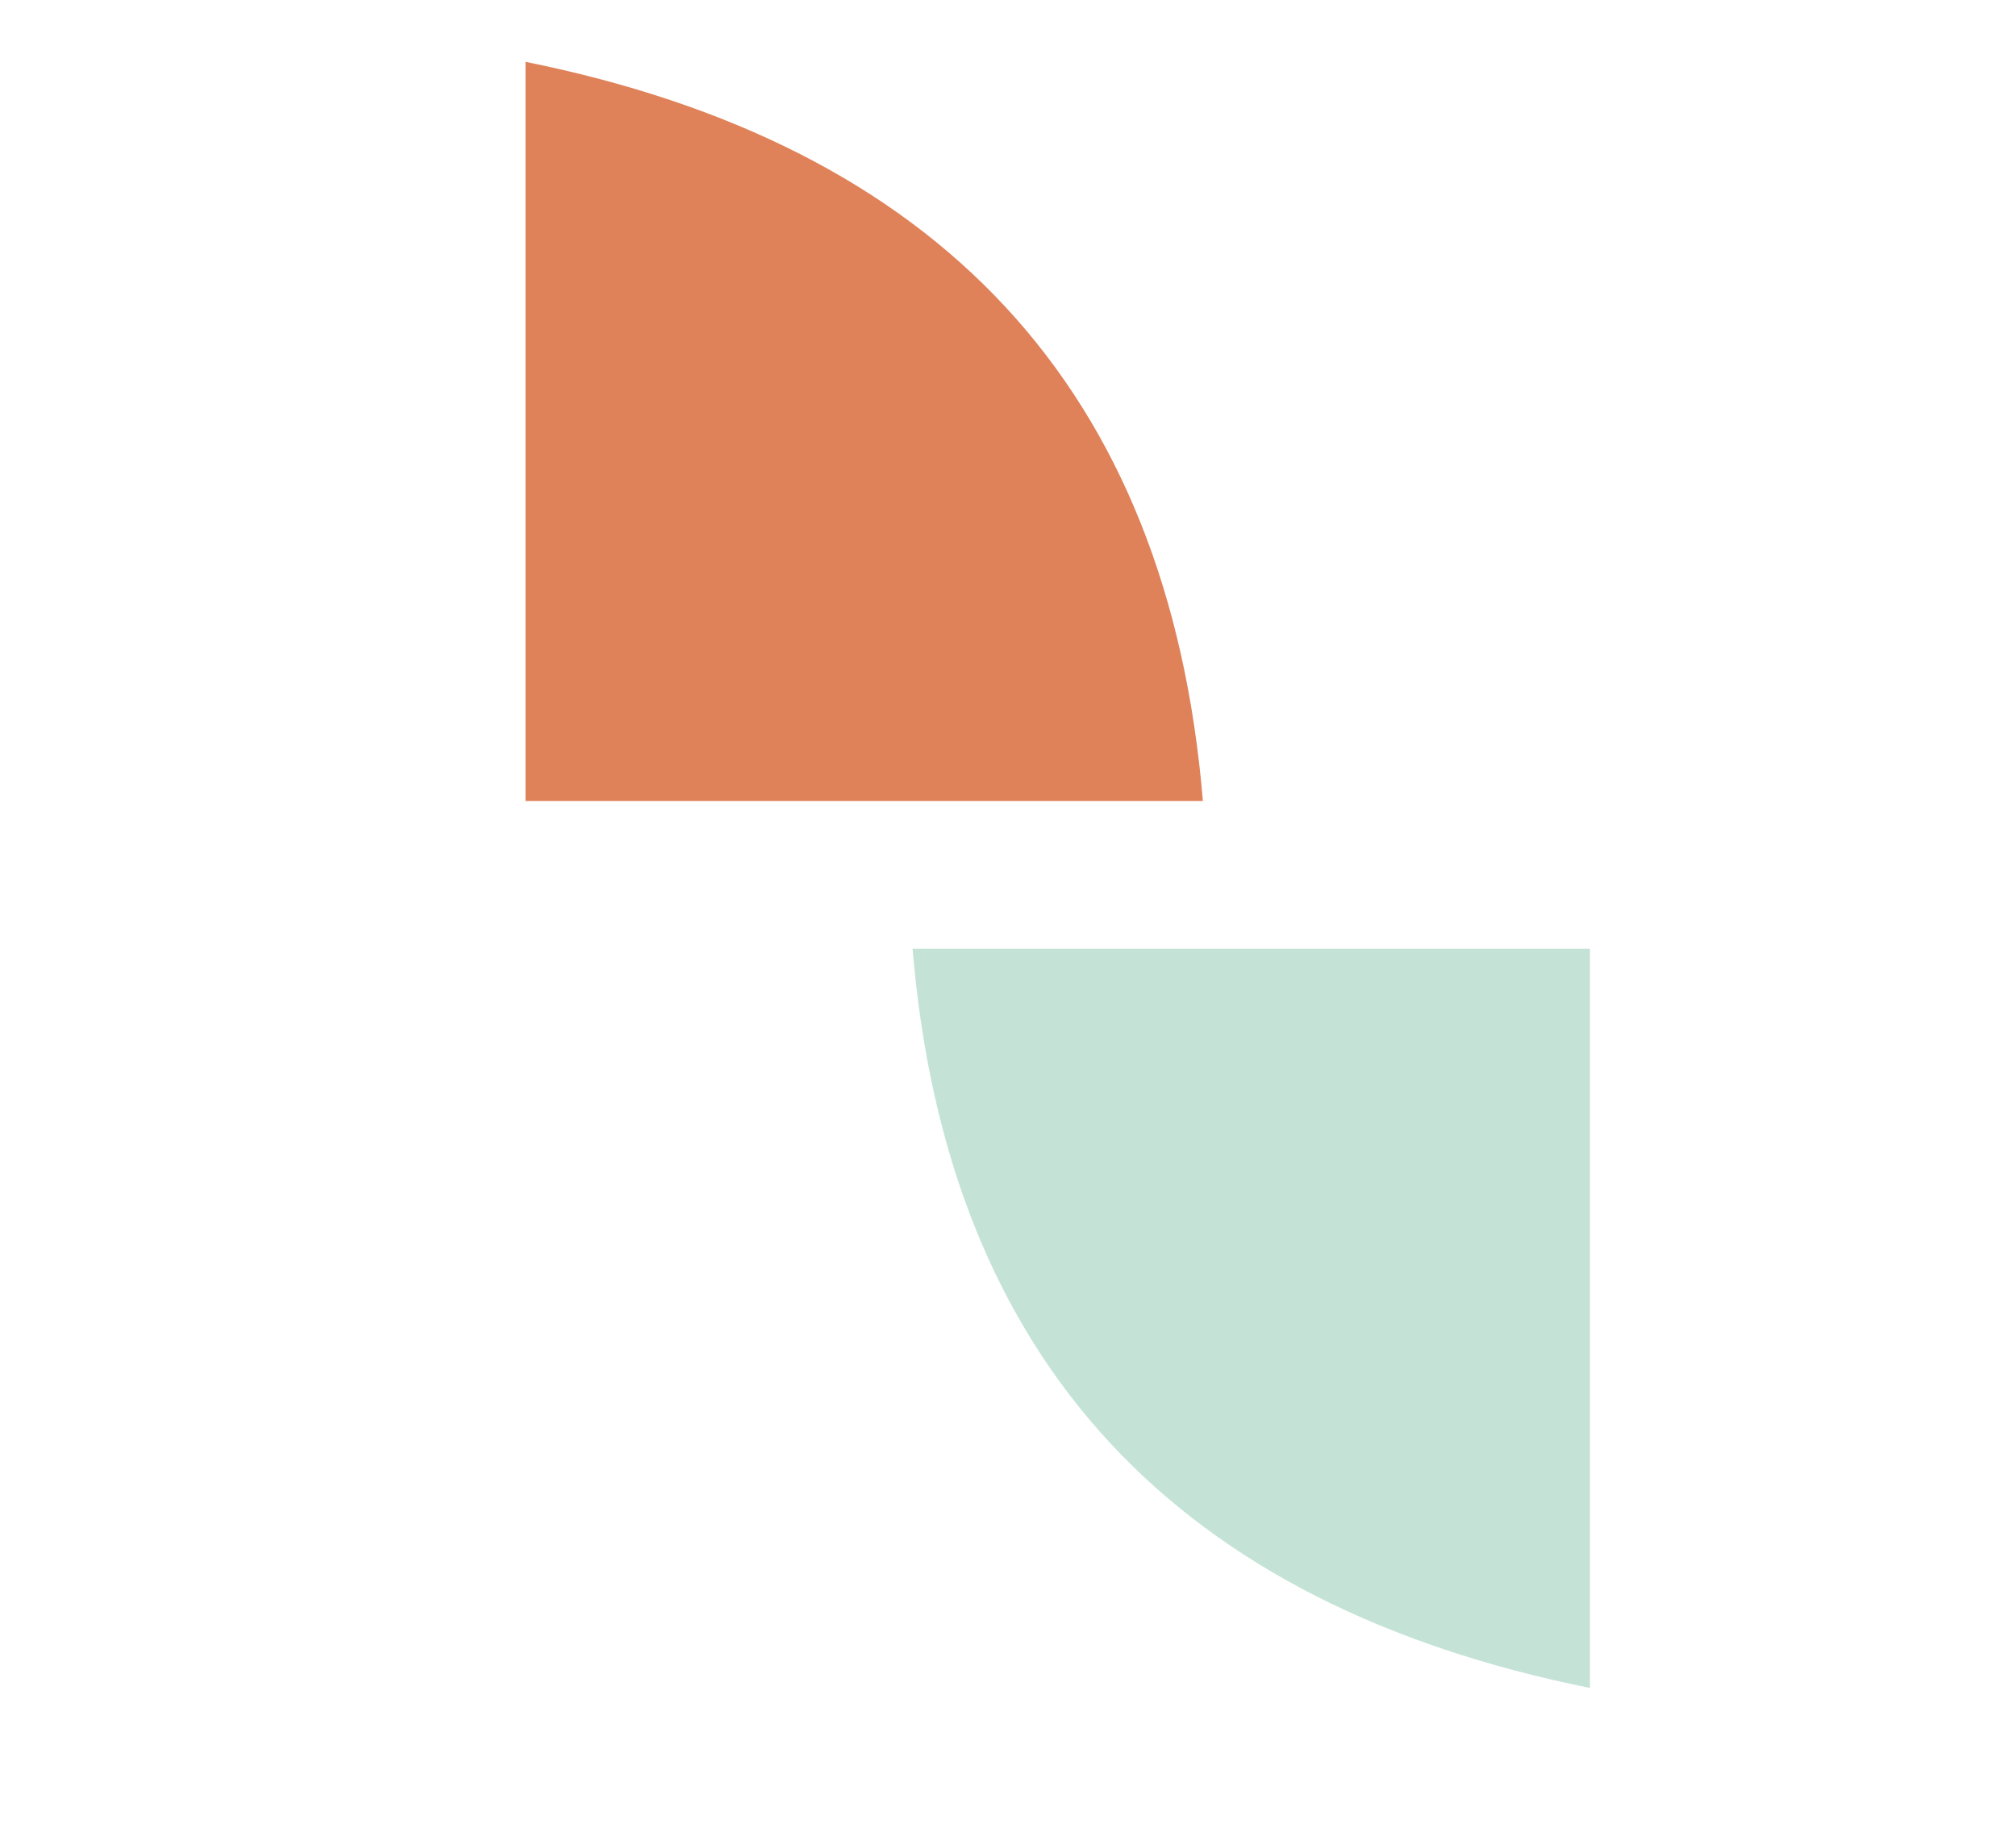
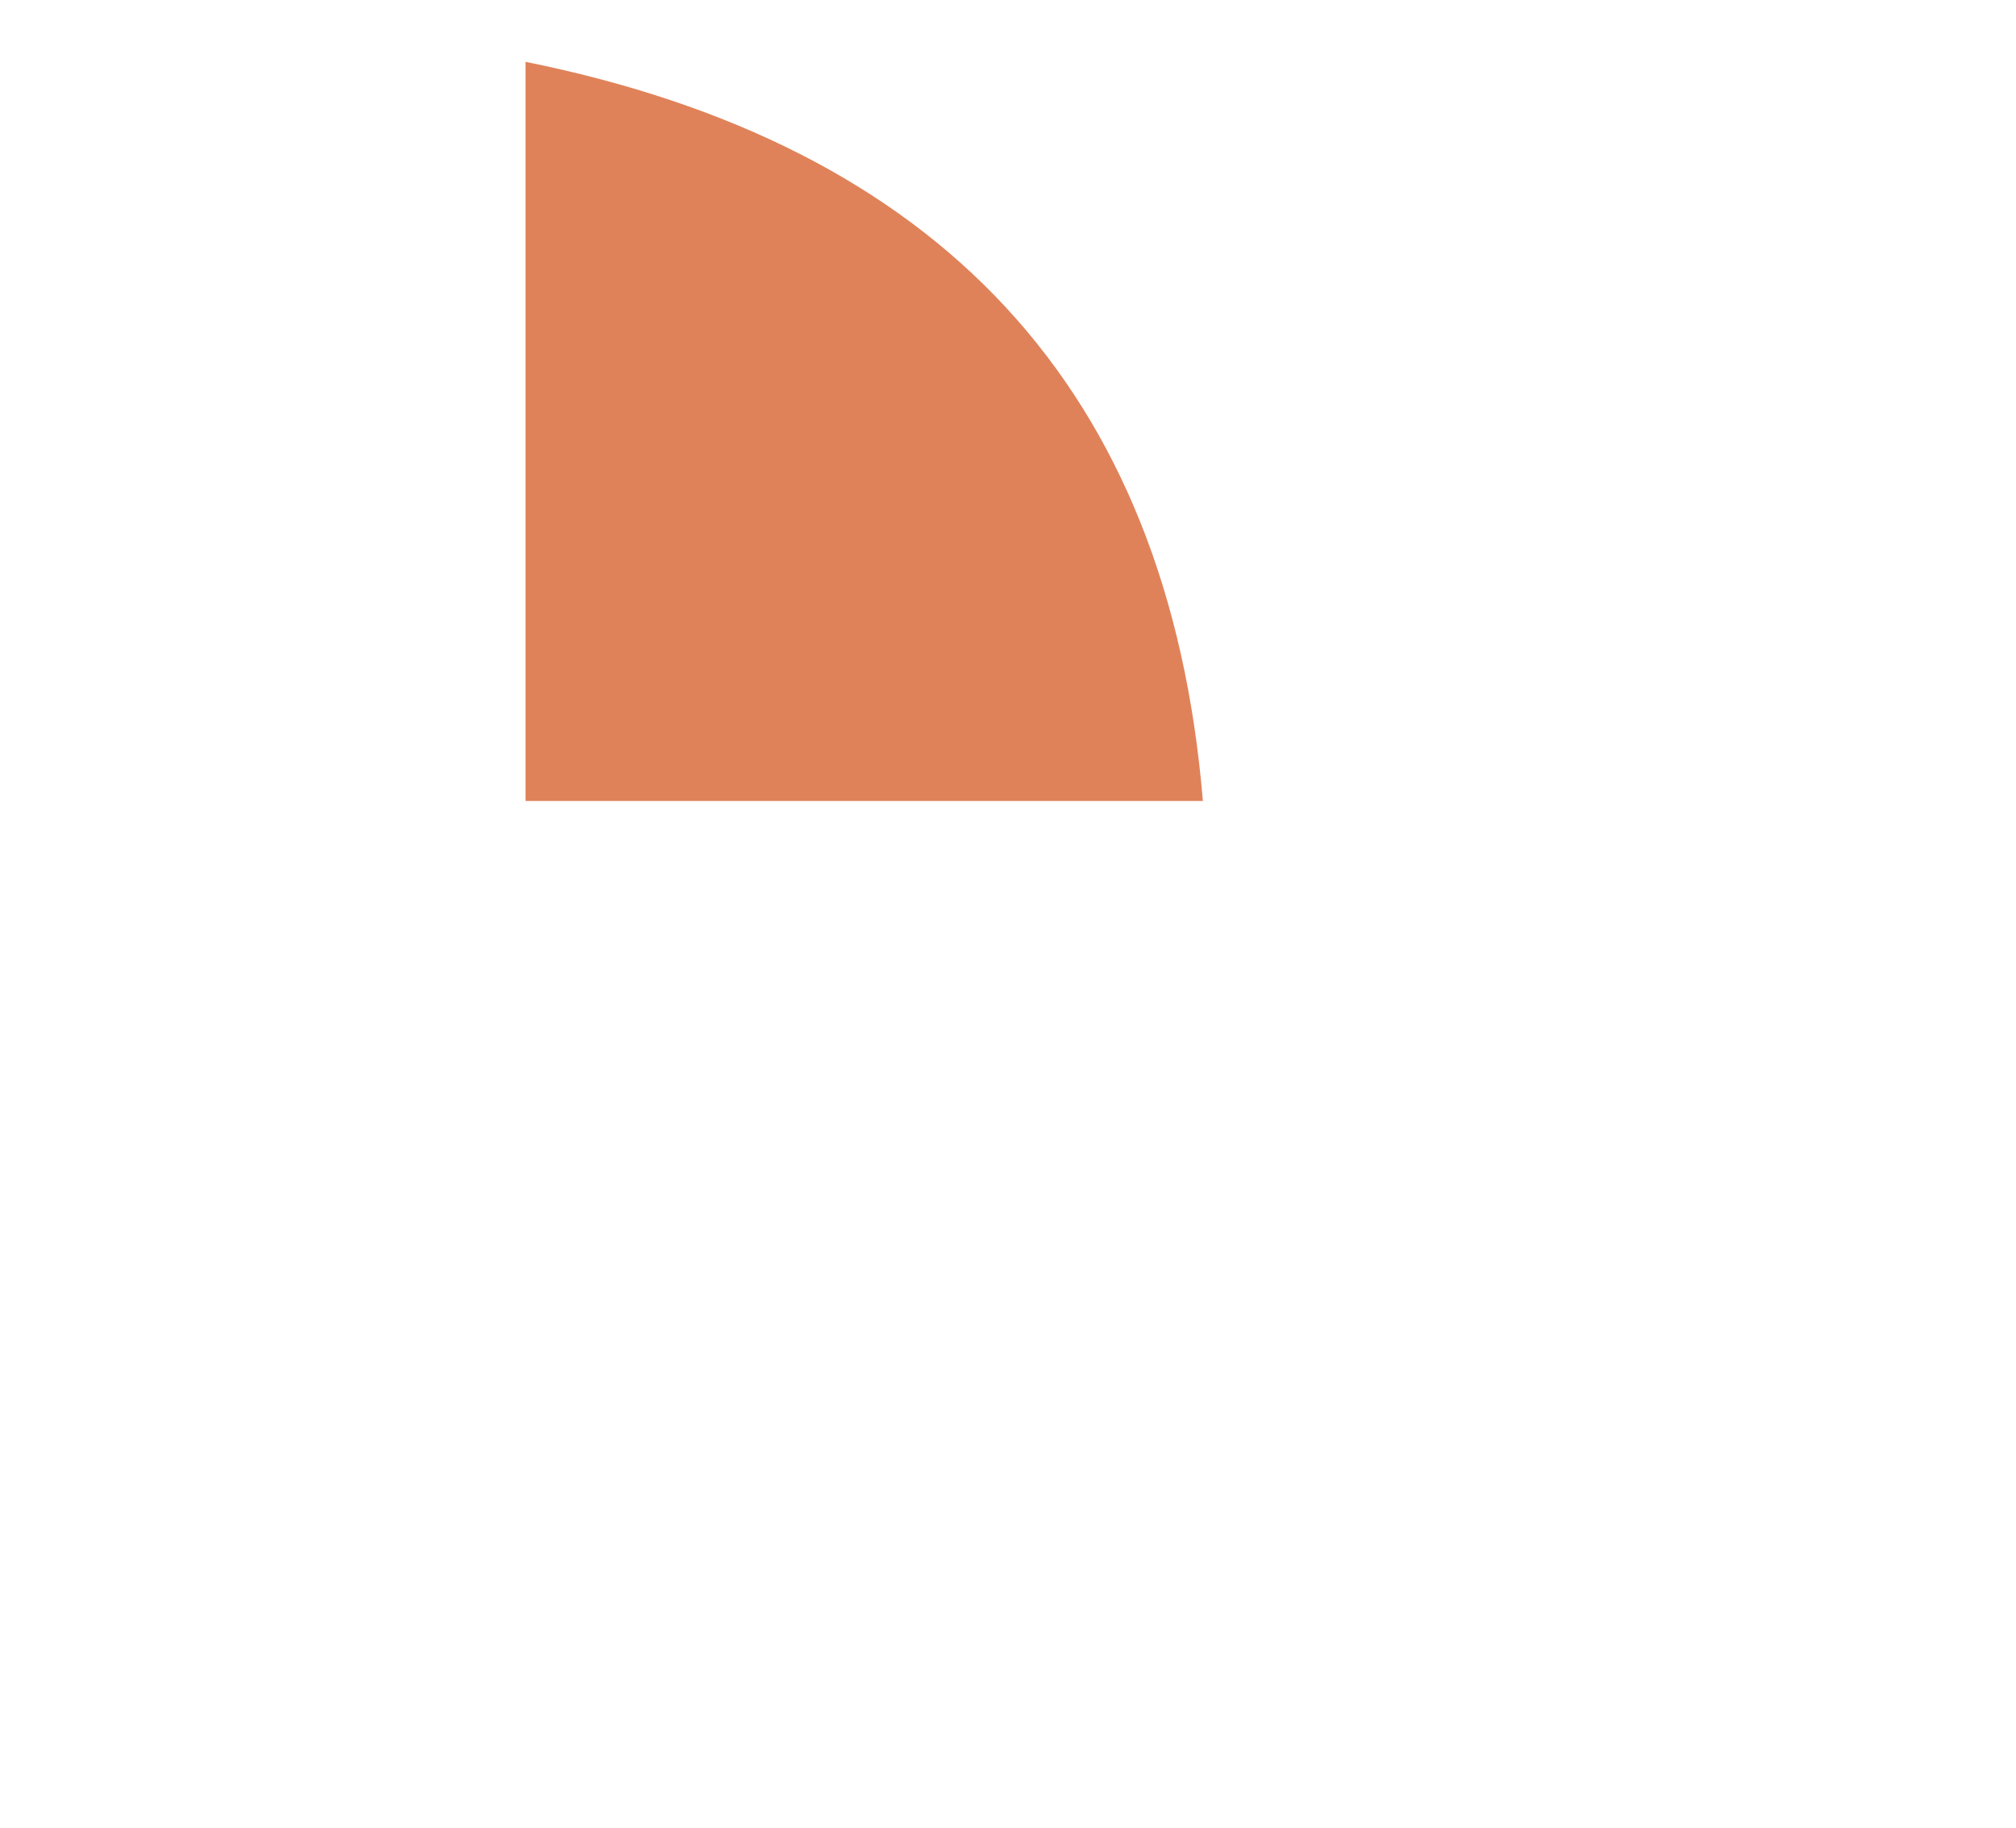
<svg xmlns="http://www.w3.org/2000/svg" width="750" height="680" viewBox="0 0 750 680" fill="none">
  <path d="M447.5 298H195.5V23C348.756 53.936 434.69 143.912 447.5 298Z" fill="#E08259" />
-   <path d="M339.5 353H591.5V628C438.244 597.064 352.31 507.105 339.5 353Z" fill="#C4E3D6" />
</svg>